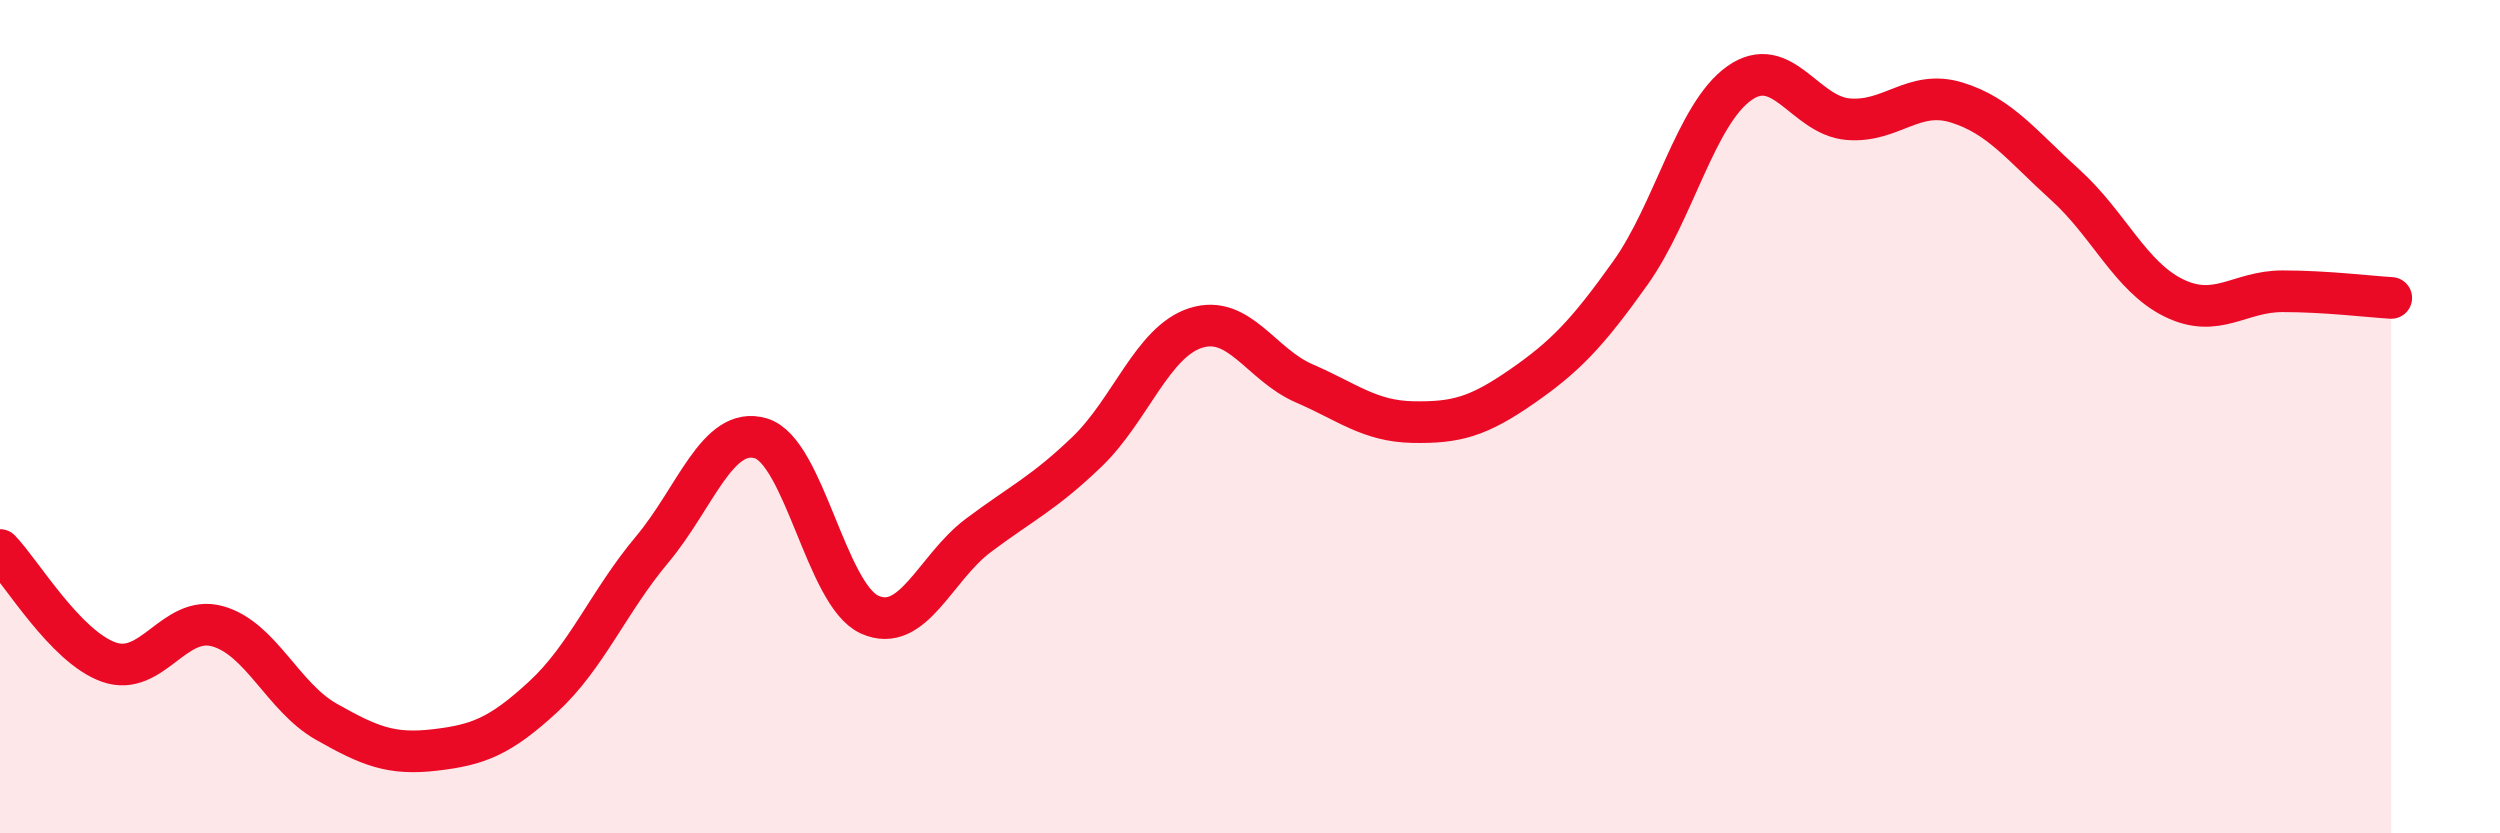
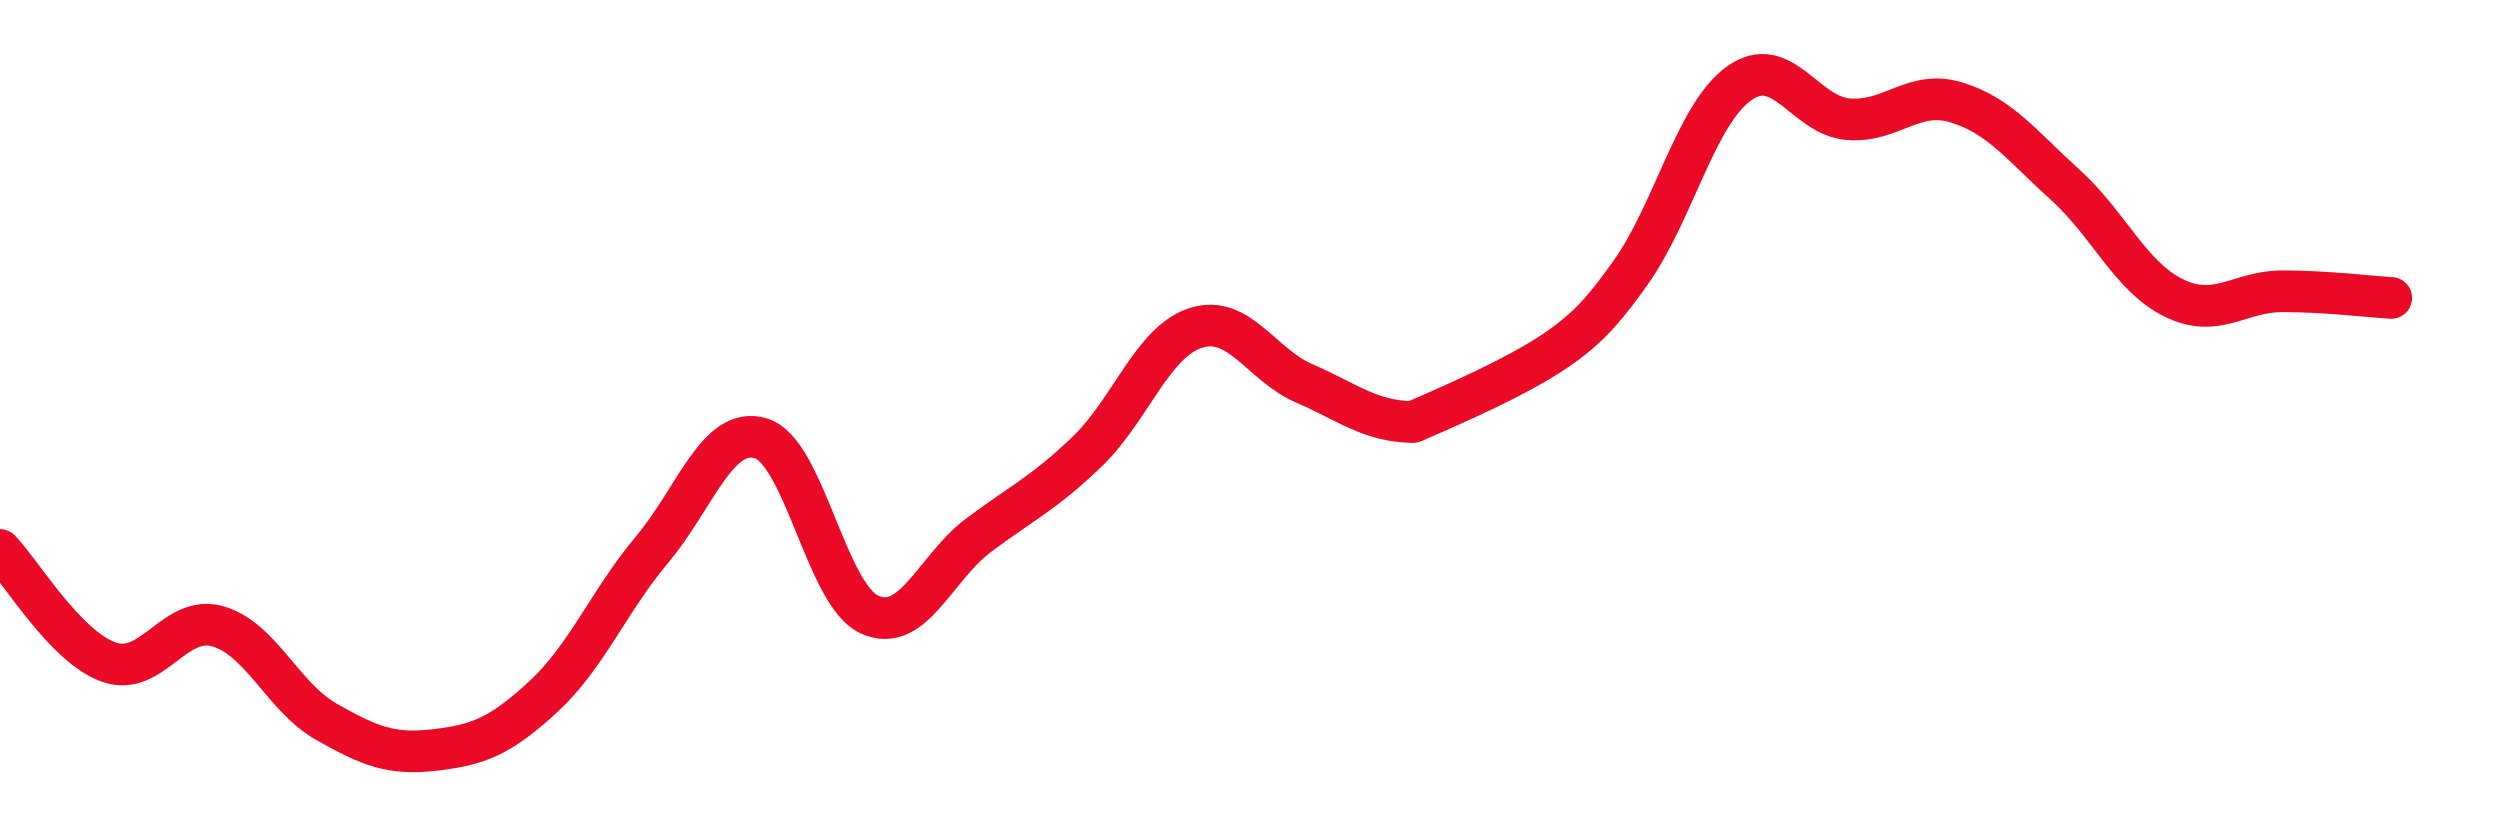
<svg xmlns="http://www.w3.org/2000/svg" width="60" height="20" viewBox="0 0 60 20">
-   <path d="M 0,13.2 C 0.52,13.74 1.57,15.52 2.61,15.89 C 3.65,16.26 4.18,14.74 5.22,15.03 C 6.26,15.32 6.79,16.73 7.83,17.32 C 8.87,17.91 9.39,18.12 10.43,18 C 11.47,17.88 12,17.68 13.04,16.72 C 14.08,15.76 14.61,14.43 15.65,13.19 C 16.69,11.95 17.22,10.21 18.26,10.52 C 19.3,10.83 19.83,14.28 20.87,14.75 C 21.91,15.22 22.44,13.63 23.48,12.85 C 24.52,12.07 25.05,11.84 26.09,10.84 C 27.13,9.84 27.66,8.2 28.7,7.87 C 29.74,7.54 30.26,8.75 31.3,9.2 C 32.34,9.65 32.87,10.11 33.91,10.13 C 34.95,10.15 35.48,10 36.52,9.28 C 37.56,8.56 38.09,8.01 39.13,6.55 C 40.17,5.09 40.7,2.74 41.74,2 C 42.78,1.26 43.31,2.77 44.35,2.86 C 45.39,2.95 45.92,2.14 46.96,2.46 C 48,2.78 48.53,3.5 49.57,4.44 C 50.61,5.38 51.13,6.64 52.17,7.15 C 53.21,7.66 53.74,6.99 54.78,6.99 C 55.82,6.99 56.87,7.12 57.39,7.15L57.39 20L0 20Z" fill="#EB0A25" opacity="0.1" stroke-linecap="round" stroke-linejoin="round" />
-   <path d="M 0,13.2 C 0.52,13.74 1.57,15.52 2.61,15.89 C 3.65,16.26 4.18,14.74 5.22,15.03 C 6.26,15.32 6.79,16.73 7.83,17.32 C 8.87,17.91 9.39,18.12 10.43,18 C 11.47,17.88 12,17.68 13.04,16.72 C 14.08,15.76 14.61,14.43 15.65,13.19 C 16.69,11.95 17.22,10.21 18.26,10.52 C 19.3,10.83 19.83,14.28 20.87,14.75 C 21.91,15.22 22.44,13.63 23.48,12.85 C 24.52,12.07 25.05,11.84 26.09,10.84 C 27.13,9.84 27.66,8.2 28.7,7.87 C 29.74,7.54 30.26,8.75 31.3,9.2 C 32.34,9.65 32.87,10.11 33.91,10.13 C 34.95,10.15 35.48,10 36.52,9.28 C 37.56,8.56 38.09,8.01 39.13,6.55 C 40.17,5.09 40.7,2.74 41.74,2 C 42.78,1.26 43.31,2.77 44.35,2.86 C 45.39,2.95 45.92,2.14 46.96,2.46 C 48,2.78 48.53,3.5 49.57,4.44 C 50.61,5.38 51.13,6.64 52.17,7.15 C 53.21,7.66 53.74,6.99 54.78,6.99 C 55.82,6.99 56.87,7.12 57.39,7.15" stroke="#EB0A25" stroke-width="1" fill="none" stroke-linecap="round" stroke-linejoin="round" />
+   <path d="M 0,13.2 C 0.52,13.74 1.57,15.52 2.61,15.89 C 3.65,16.26 4.18,14.74 5.22,15.03 C 6.26,15.32 6.79,16.73 7.83,17.32 C 8.87,17.91 9.39,18.12 10.43,18 C 11.47,17.88 12,17.68 13.04,16.72 C 14.08,15.76 14.61,14.43 15.65,13.19 C 16.69,11.95 17.22,10.21 18.26,10.52 C 19.3,10.83 19.83,14.28 20.87,14.75 C 21.91,15.22 22.44,13.63 23.48,12.85 C 24.52,12.07 25.05,11.84 26.09,10.84 C 27.13,9.84 27.66,8.2 28.7,7.87 C 29.74,7.54 30.26,8.75 31.3,9.2 C 32.34,9.65 32.87,10.11 33.91,10.13 C 37.56,8.56 38.09,8.01 39.13,6.55 C 40.17,5.09 40.7,2.74 41.74,2 C 42.78,1.26 43.31,2.77 44.35,2.86 C 45.39,2.95 45.92,2.14 46.96,2.46 C 48,2.78 48.53,3.5 49.57,4.44 C 50.61,5.38 51.13,6.64 52.17,7.15 C 53.21,7.66 53.74,6.99 54.78,6.99 C 55.82,6.99 56.87,7.12 57.39,7.15" stroke="#EB0A25" stroke-width="1" fill="none" stroke-linecap="round" stroke-linejoin="round" />
</svg>